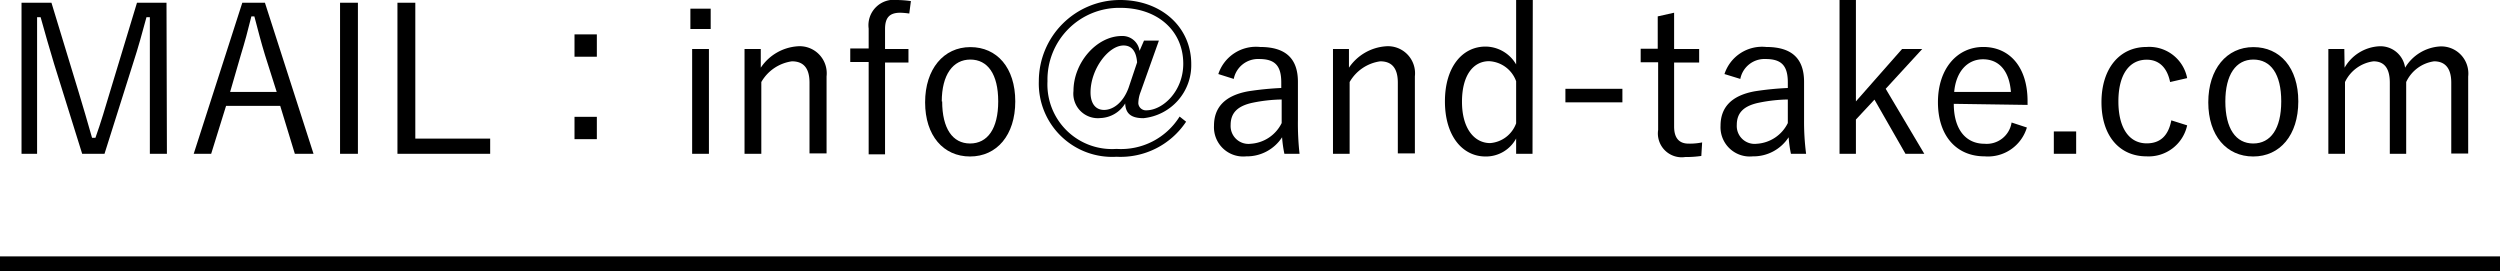
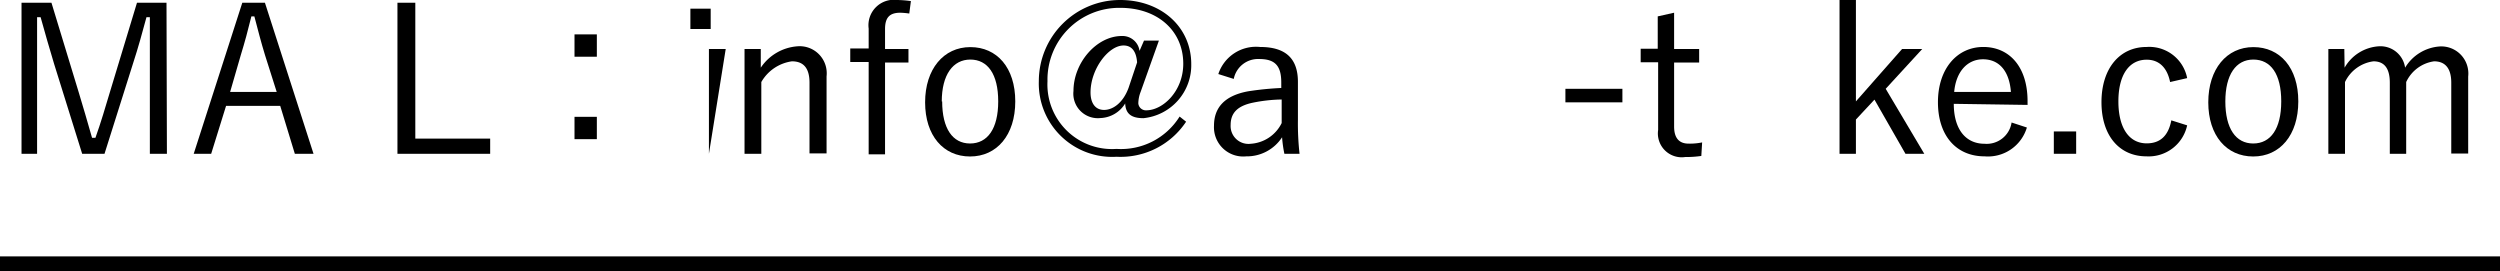
<svg xmlns="http://www.w3.org/2000/svg" viewBox="0 0 184.68 20.02">
  <defs>
    <style>.cls-1{stroke:#000;stroke-miterlimit:10;stroke-width:1.08px;}</style>
  </defs>
  <title>mail</title>
  <g id="レイヤー_2" data-name="レイヤー 2">
    <g id="address">
      <path d="M12.33,11.36H11.07V4.8c0-1.27,0-2.32,0-3.53h-.25c-.32,1.18-.59,2.18-1,3.44l-2.1,6.65H6.07L4,4.73c-.37-1.2-.65-2.23-1-3.46H2.74c0,1.21,0,2.28,0,3.55v6.54H1.59V.2H3.8l2,6.57c.34,1.11.67,2.26,1,3.41h.25C7.47,9,7.76,8,8.12,6.8l2-6.6h2.18Z" />
      <path d="M23.16,11.36H21.78L20.7,7.82h-4L15.6,11.36H14.31L17.9.2h1.67ZM19.58,4.08c-.29-.94-.51-1.81-.79-2.87h-.22c-.26,1.06-.49,1.91-.78,2.85L17,6.79h3.44Z" />
-       <path d="M26.44,11.36H25.12V.2h1.32Z" />
      <path d="M30.68,10.24h5.53v1.12H29.36V.2h1.32Z" />
      <path d="M44.09,4.19H42.44V2.54h1.65Zm0,6.09H42.44V8.63h1.65Z" />
-       <path d="M52.5,2.14H51V.64H52.5Zm-.13,9.22H51.13V3.62h1.24Z" />
+       <path d="M52.5,2.14H51V.64H52.5Zm-.13,9.22V3.62h1.24Z" />
      <path d="M56.2,5a3.57,3.57,0,0,1,2.71-1.58,2,2,0,0,1,2.15,2.22v5.69H59.8V6.11c0-1.11-.47-1.58-1.3-1.58a3.1,3.1,0,0,0-2.26,1.53v5.3H55V3.62H56.2Z" />
      <path d="M67.17,1a5.76,5.76,0,0,0-.66-.06c-.79,0-1.13.35-1.13,1.21V3.62h1.73v1H65.38v6.78H64.17V4.58H62.81v-1h1.36V2.11A1.88,1.88,0,0,1,66.29,0a8,8,0,0,1,1,.08Z" />
      <path d="M75,7.49c0,2.5-1.37,4.07-3.34,4.07s-3.32-1.54-3.32-4,1.37-4.08,3.34-4.08S75,5,75,7.49Zm-5.4,0c0,2,.77,3.11,2.06,3.11s2.08-1.09,2.08-3.11-.78-3.09-2.06-3.09S69.57,5.52,69.57,7.5Z" />
      <path d="M84.26,6.79a2.4,2.4,0,0,0-.17.85.56.56,0,0,0,.58.51c1.24,0,2.74-1.42,2.74-3.44,0-2.45-1.91-4.13-4.65-4.13A5.3,5.3,0,0,0,77.38,6a4.77,4.77,0,0,0,5.1,5,5.1,5.1,0,0,0,4.66-2.39l.48.38a5.81,5.81,0,0,1-5.14,2.59A5.42,5.42,0,0,1,76.74,6a6,6,0,0,1,6-6C85.79,0,88,2,88,4.73a3.93,3.93,0,0,1-3.53,4c-.9,0-1.32-.33-1.35-1.09a2.23,2.23,0,0,1-1.82,1.08,1.81,1.81,0,0,1-2-2c0-2.09,1.71-4.06,3.57-4.06a1.27,1.27,0,0,1,1.31,1.1L84.51,3h1.1ZM84,4.61c-.06-.81-.39-1.25-1-1.25-1.12,0-2.44,1.75-2.44,3.47,0,.76.33,1.29,1,1.29s1.41-.54,1.81-1.63Z" />
      <path d="M90,5.47a2.93,2.93,0,0,1,3.08-2c1.86,0,2.8.82,2.8,2.58V8.85A20.28,20.28,0,0,0,96,11.36H94.88a8.94,8.94,0,0,1-.17-1.22,3.1,3.1,0,0,1-2.65,1.41,2.16,2.16,0,0,1-2.38-2.26c0-1.32.76-2.23,2.55-2.55a22.5,22.5,0,0,1,2.42-.24V6.09c0-1.24-.47-1.73-1.63-1.73a1.83,1.83,0,0,0-1.88,1.47Zm4.68,1.88a11.43,11.43,0,0,0-2.15.24c-1.13.24-1.62.77-1.62,1.64a1.32,1.32,0,0,0,1.49,1.39,2.74,2.74,0,0,0,2.28-1.53Z" />
-       <path d="M99.65,5a3.6,3.6,0,0,1,2.72-1.58,2,2,0,0,1,2.15,2.22v5.69h-1.26V6.11c0-1.11-.47-1.58-1.3-1.58A3.1,3.1,0,0,0,99.7,6.06v5.3H98.47V3.62h1.18Z" />
-       <path d="M113.21,11.36H112V10.23a2.53,2.53,0,0,1-2.26,1.33c-1.7,0-3-1.51-3-4.07s1.3-4.05,3-4.05A2.64,2.64,0,0,1,112,4.76V0h1.23ZM112,6a2.24,2.24,0,0,0-2-1.48c-1.14,0-2,1-2,3s.93,3.05,2.08,3.05A2.22,2.22,0,0,0,112,9.11Z" />
      <path d="M119.85,7.56h-4.21v-1h4.21Z" />
      <path d="M123.67,3.62h1.85v1h-1.85V9.35c0,.86.38,1.26,1.07,1.26a4.55,4.55,0,0,0,1-.09l-.06,1a7.93,7.93,0,0,1-1.19.08,1.76,1.76,0,0,1-2-2v-5H121.2v-1h1.26V1.21l1.21-.27Z" />
-       <path d="M127.39,5.47a2.92,2.92,0,0,1,3.08-2c1.86,0,2.8.82,2.8,2.58V8.85a18.47,18.47,0,0,0,.15,2.51H132.3a8.94,8.94,0,0,1-.17-1.22,3.1,3.1,0,0,1-2.65,1.41,2.16,2.16,0,0,1-2.38-2.26c0-1.32.76-2.23,2.55-2.55a22.24,22.24,0,0,1,2.42-.24V6.09c0-1.24-.47-1.73-1.64-1.73a1.82,1.82,0,0,0-1.87,1.47Zm4.68,1.88a11.43,11.43,0,0,0-2.15.24c-1.14.24-1.62.77-1.62,1.64a1.32,1.32,0,0,0,1.48,1.39,2.74,2.74,0,0,0,2.29-1.53Z" />
      <path d="M139.3,6.56l2.85,4.8h-1.39l-2.29-4L137.1,8.83v2.53h-1.21V0h1.21V7.49l3.41-3.87H142Z" />
      <path d="M144.33,7.67c0,1.89.89,2.95,2.27,2.95a1.86,1.86,0,0,0,2-1.57l1.13.37a3,3,0,0,1-3.12,2.13c-2.09,0-3.45-1.52-3.45-4s1.42-4.08,3.35-4.08,3.27,1.47,3.27,4v.28Zm4.22-.88c-.12-1.56-.88-2.41-2.06-2.41s-2,.94-2.13,2.41Z" />
      <path d="M153.37,11.36h-1.65V9.71h1.65Z" />
      <path d="M160.31,6.06c-.23-1.12-.86-1.65-1.73-1.65-1.28,0-2.09,1.09-2.09,3.08s.81,3.1,2.09,3.1c1,0,1.6-.56,1.82-1.7l1.17.37a2.91,2.91,0,0,1-3,2.29c-2,0-3.33-1.52-3.33-4s1.33-4.08,3.33-4.08a2.85,2.85,0,0,1,3,2.3Z" />
      <path d="M169.78,7.49c0,2.5-1.36,4.07-3.33,4.07s-3.32-1.54-3.32-4,1.36-4.08,3.33-4.08S169.78,5,169.78,7.49Zm-5.39,0c0,2,.77,3.11,2.06,3.11s2.07-1.09,2.07-3.11-.77-3.09-2.06-3.09S164.39,5.52,164.39,7.5Z" />
      <path d="M173.2,5a3.14,3.14,0,0,1,2.53-1.58A1.84,1.84,0,0,1,177.67,5a3.24,3.24,0,0,1,2.58-1.57,2,2,0,0,1,2.08,2.22v5.69h-1.25V6.11c0-1.09-.47-1.58-1.27-1.58a2.68,2.68,0,0,0-2.06,1.53v5.3h-1.21V6.11c0-1.13-.46-1.58-1.21-1.58a2.72,2.72,0,0,0-2.1,1.53v5.3H172V3.62h1.18Z" />
      <line class="cls-1" y1="19.48" x2="184.68" y2="19.48" />
    </g>
  </g>
</svg>